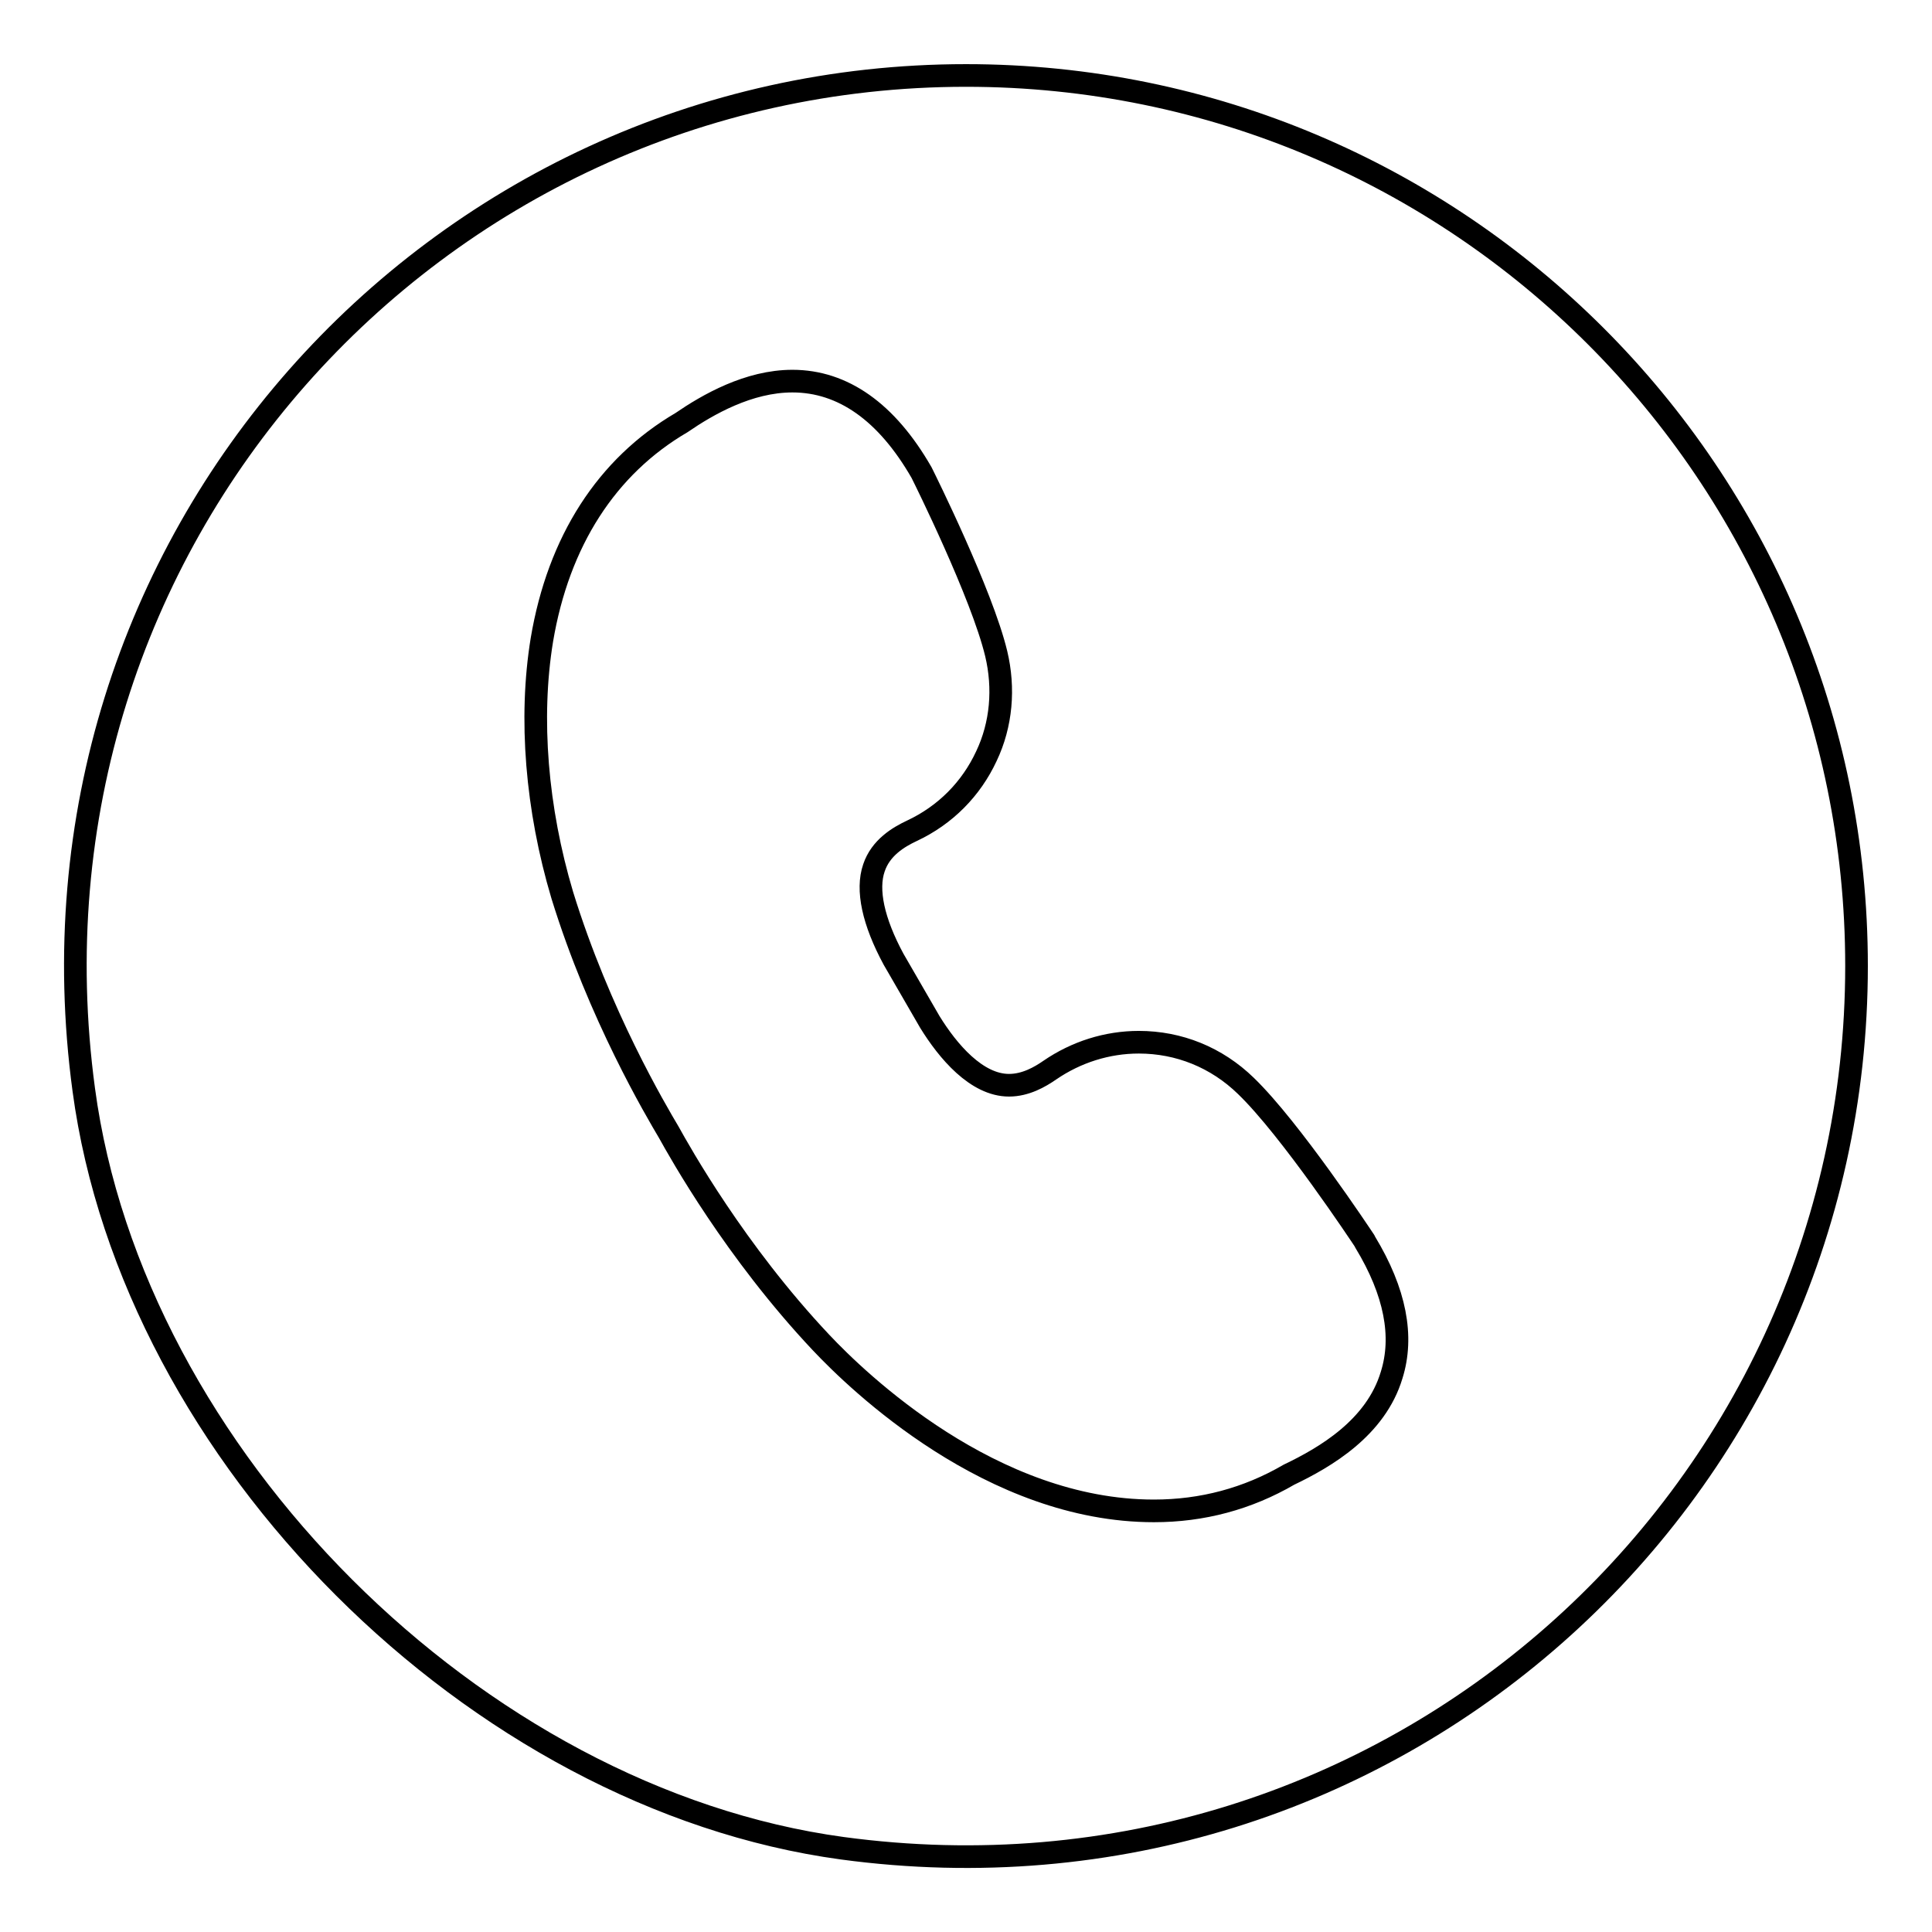
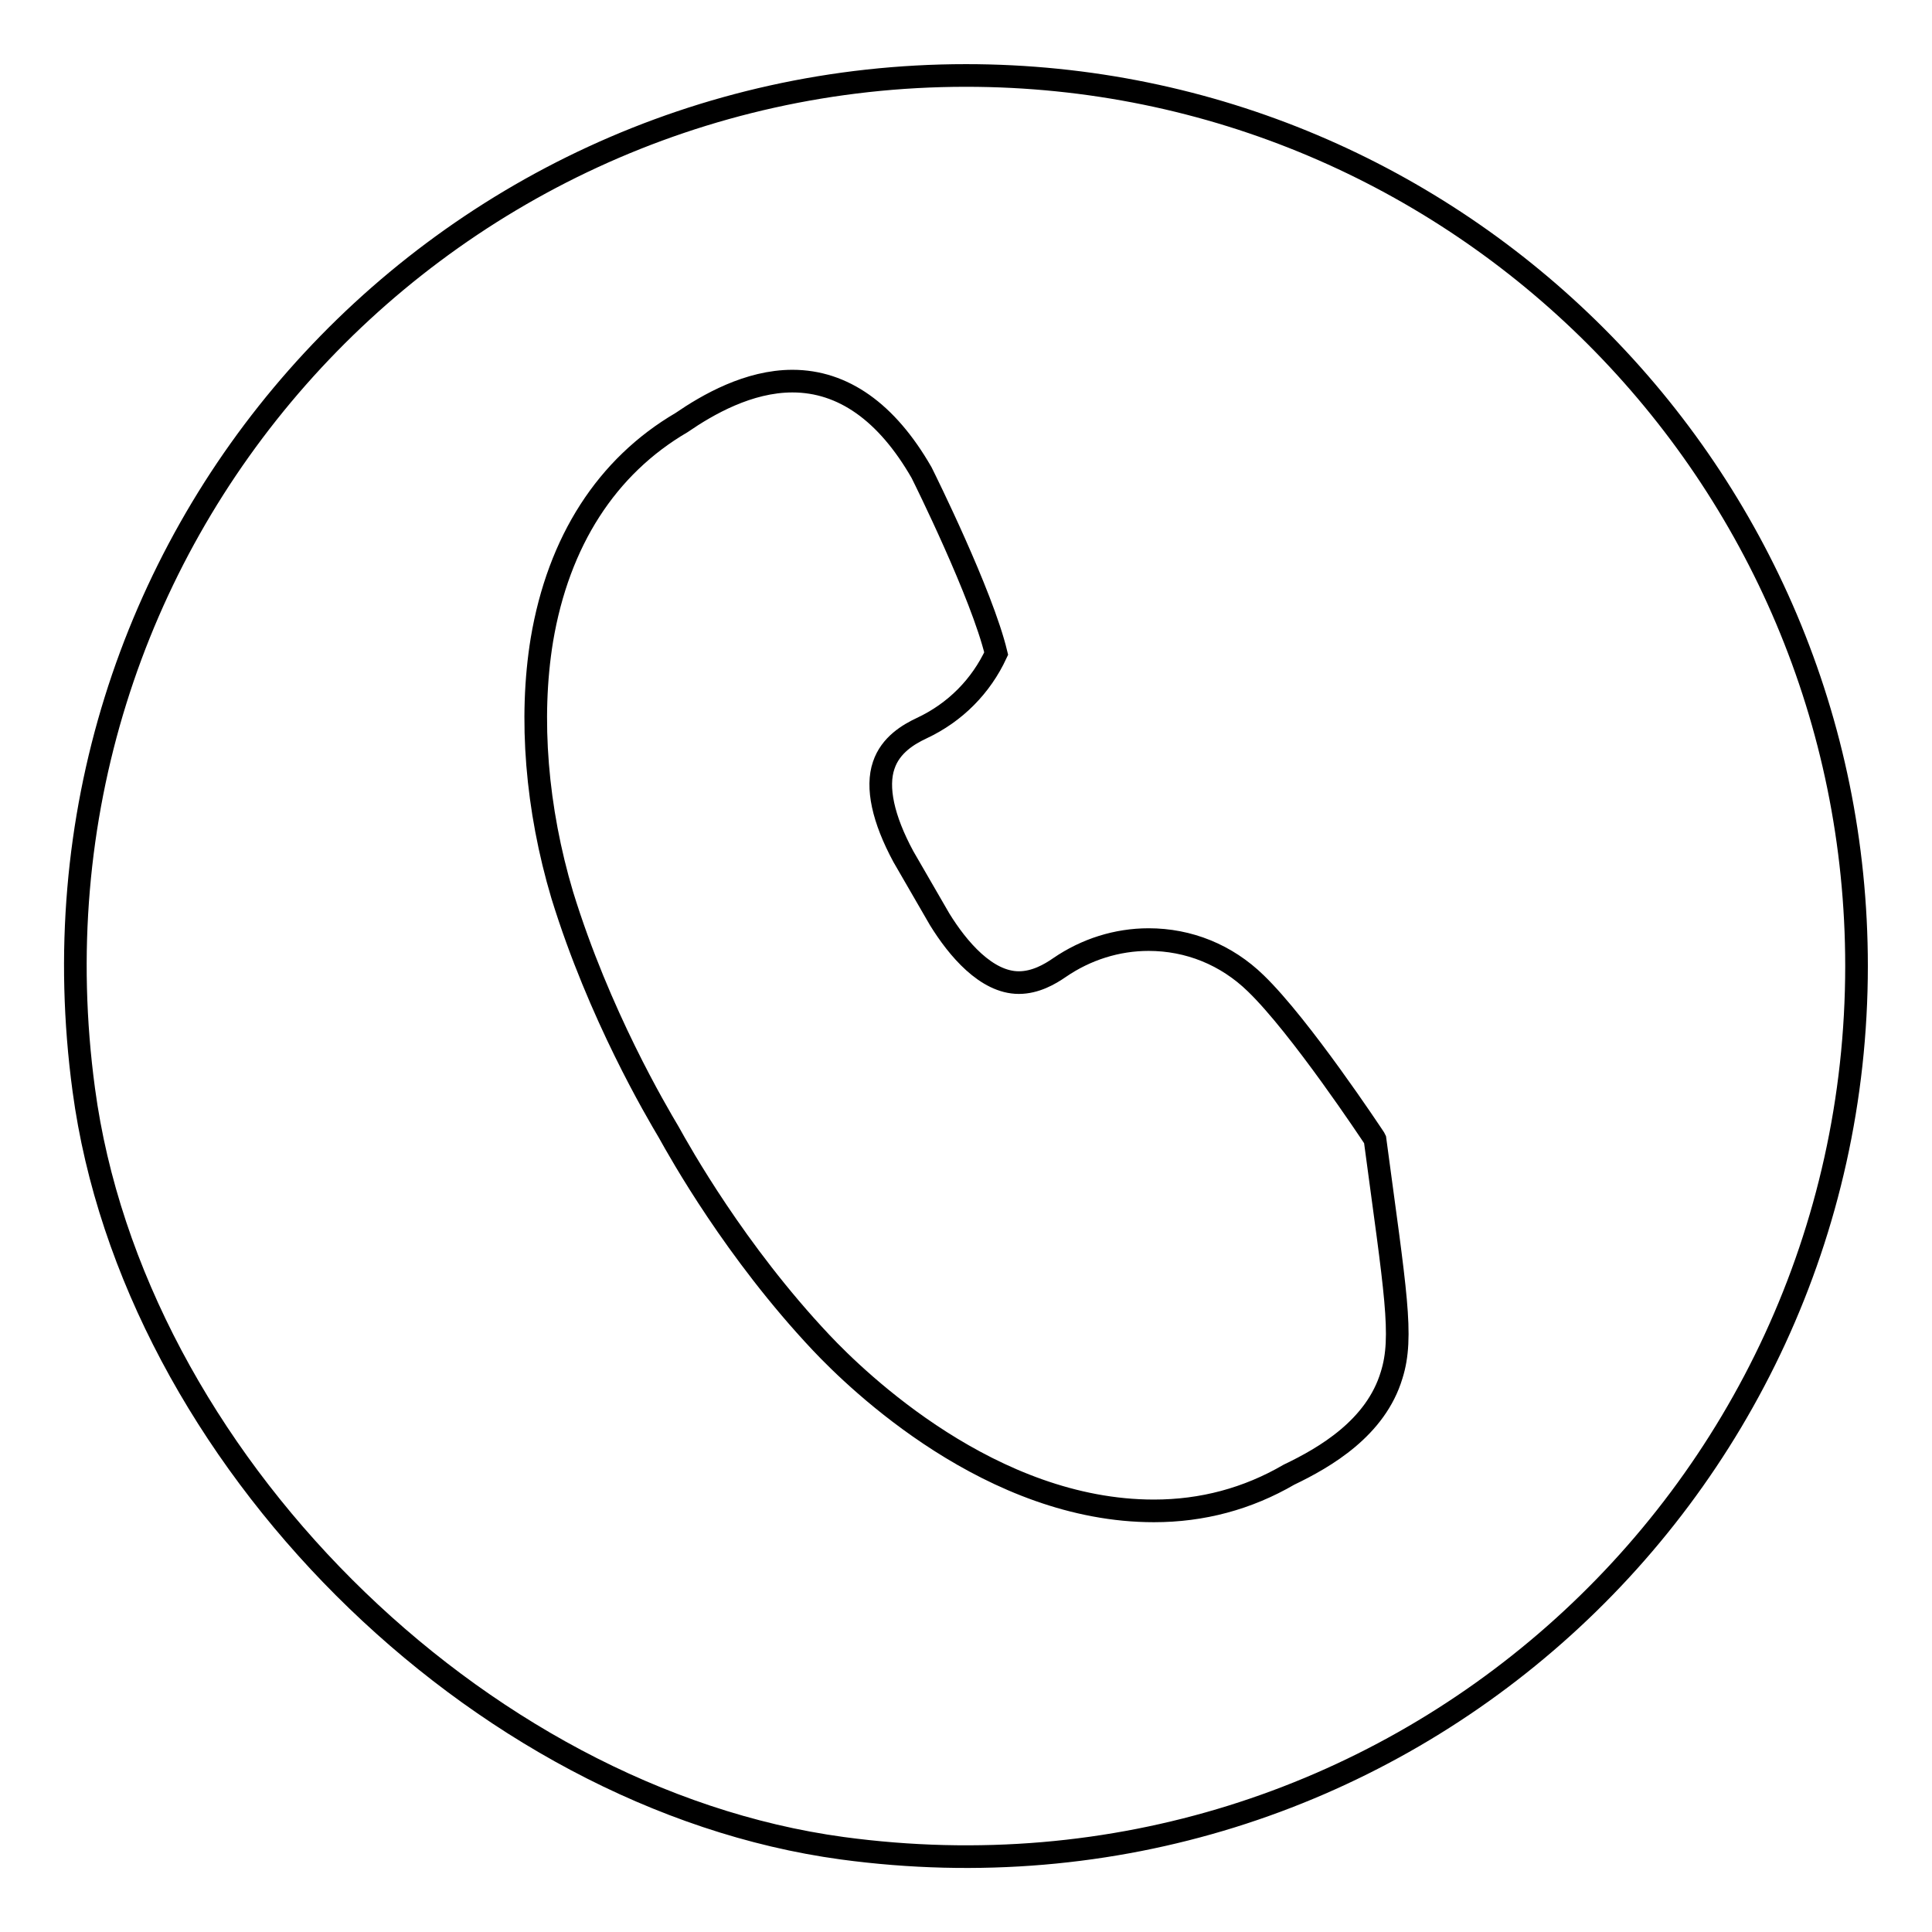
<svg xmlns="http://www.w3.org/2000/svg" version="1.1" x="0px" y="0px" viewBox="0 0 256 256" enable-background="new 0 0 256 256" xml:space="preserve">
  <g>
    <g>
-       <path stroke-width="3" fill-opacity="0" stroke="#000000" d="M128,10C57.4,10,1.3,71.9,11.1,144.4c6.5,48.5,52,93.9,100.5,100.5C184.1,254.7,246,198.6,246,128C246,62.8,193.2,10,128,10z M184.4,182.2c-2.1,7-8.8,10.9-13.6,13.2h0l0,0c-5.5,3.2-11.5,4.8-17.9,4.8c-21.5,0-39.2-17.1-44.1-22.3c-11.4-12.1-18.7-25.2-20.2-27.9c-1.6-2.7-9.2-15.5-14.1-31.4c-3.4-11.4-4.4-23.4-2.7-33.8c2.2-13.1,8.6-23,18.5-28.8l0,0c0,0,0,0,0,0c3.5-2.4,8.9-5.5,14.7-5.5c6.7,0,12.5,4.1,17.1,12.1l0.1,0.2c0.3,0.6,7.9,15.9,9.8,23.8c1.1,4.6,0.7,9.4-1.3,13.6c-2,4.3-5.4,7.8-9.9,9.9c-1.7,0.8-4.1,2.2-5,4.9c-1,2.9-0.1,7.1,2.6,12.1l4.8,8.3c2.4,3.9,6.2,8.4,10.5,8.4c2.2,0,4.1-1.1,5.4-2c3.5-2.4,7.6-3.7,11.8-3.7c5.3,0,10.3,2,14.2,5.8c5.9,5.7,15.3,19.9,15.7,20.5l0.1,0.2C184.9,171.2,186,177.1,184.4,182.2z" />
+       <path stroke-width="3" fill-opacity="0" stroke="#000000" d="M128,10C57.4,10,1.3,71.9,11.1,144.4c6.5,48.5,52,93.9,100.5,100.5C184.1,254.7,246,198.6,246,128C246,62.8,193.2,10,128,10z M184.4,182.2c-2.1,7-8.8,10.9-13.6,13.2h0l0,0c-5.5,3.2-11.5,4.8-17.9,4.8c-21.5,0-39.2-17.1-44.1-22.3c-11.4-12.1-18.7-25.2-20.2-27.9c-1.6-2.7-9.2-15.5-14.1-31.4c-3.4-11.4-4.4-23.4-2.7-33.8c2.2-13.1,8.6-23,18.5-28.8l0,0c0,0,0,0,0,0c3.5-2.4,8.9-5.5,14.7-5.5c6.7,0,12.5,4.1,17.1,12.1l0.1,0.2c0.3,0.6,7.9,15.9,9.8,23.8c-2,4.3-5.4,7.8-9.9,9.9c-1.7,0.8-4.1,2.2-5,4.9c-1,2.9-0.1,7.1,2.6,12.1l4.8,8.3c2.4,3.9,6.2,8.4,10.5,8.4c2.2,0,4.1-1.1,5.4-2c3.5-2.4,7.6-3.7,11.8-3.7c5.3,0,10.3,2,14.2,5.8c5.9,5.7,15.3,19.9,15.7,20.5l0.1,0.2C184.9,171.2,186,177.1,184.4,182.2z" />
    </g>
  </g>
</svg>